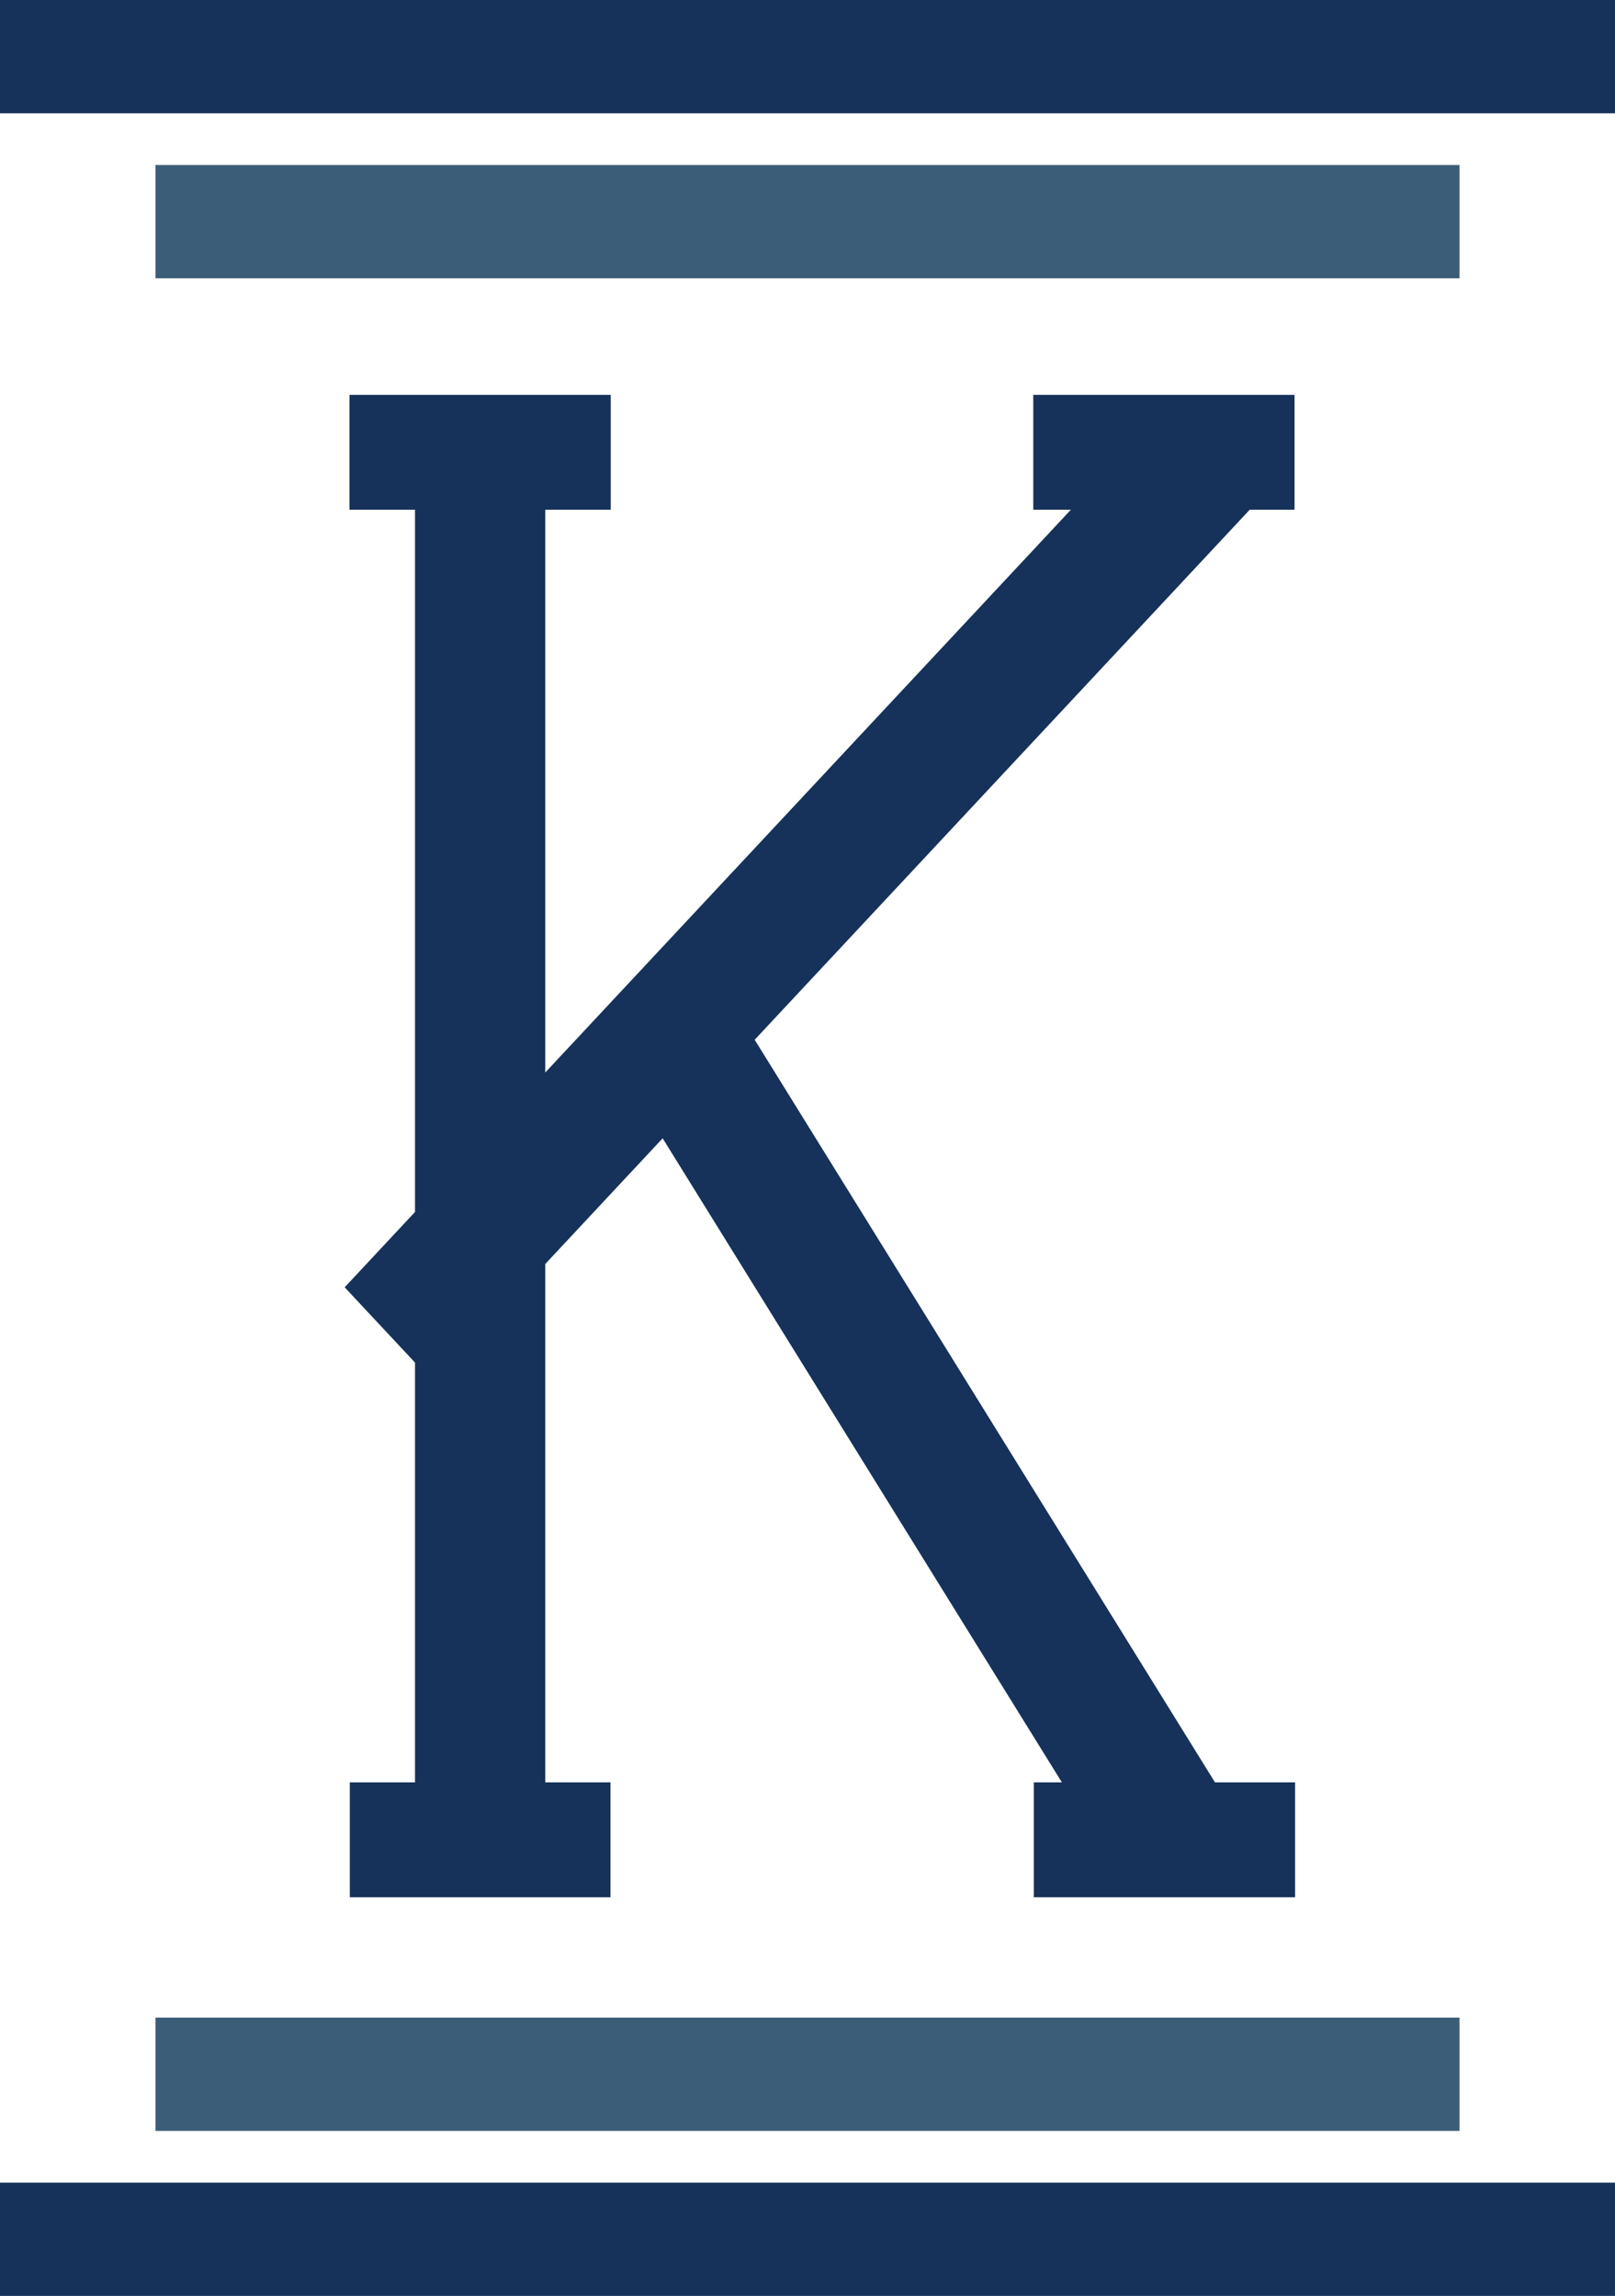
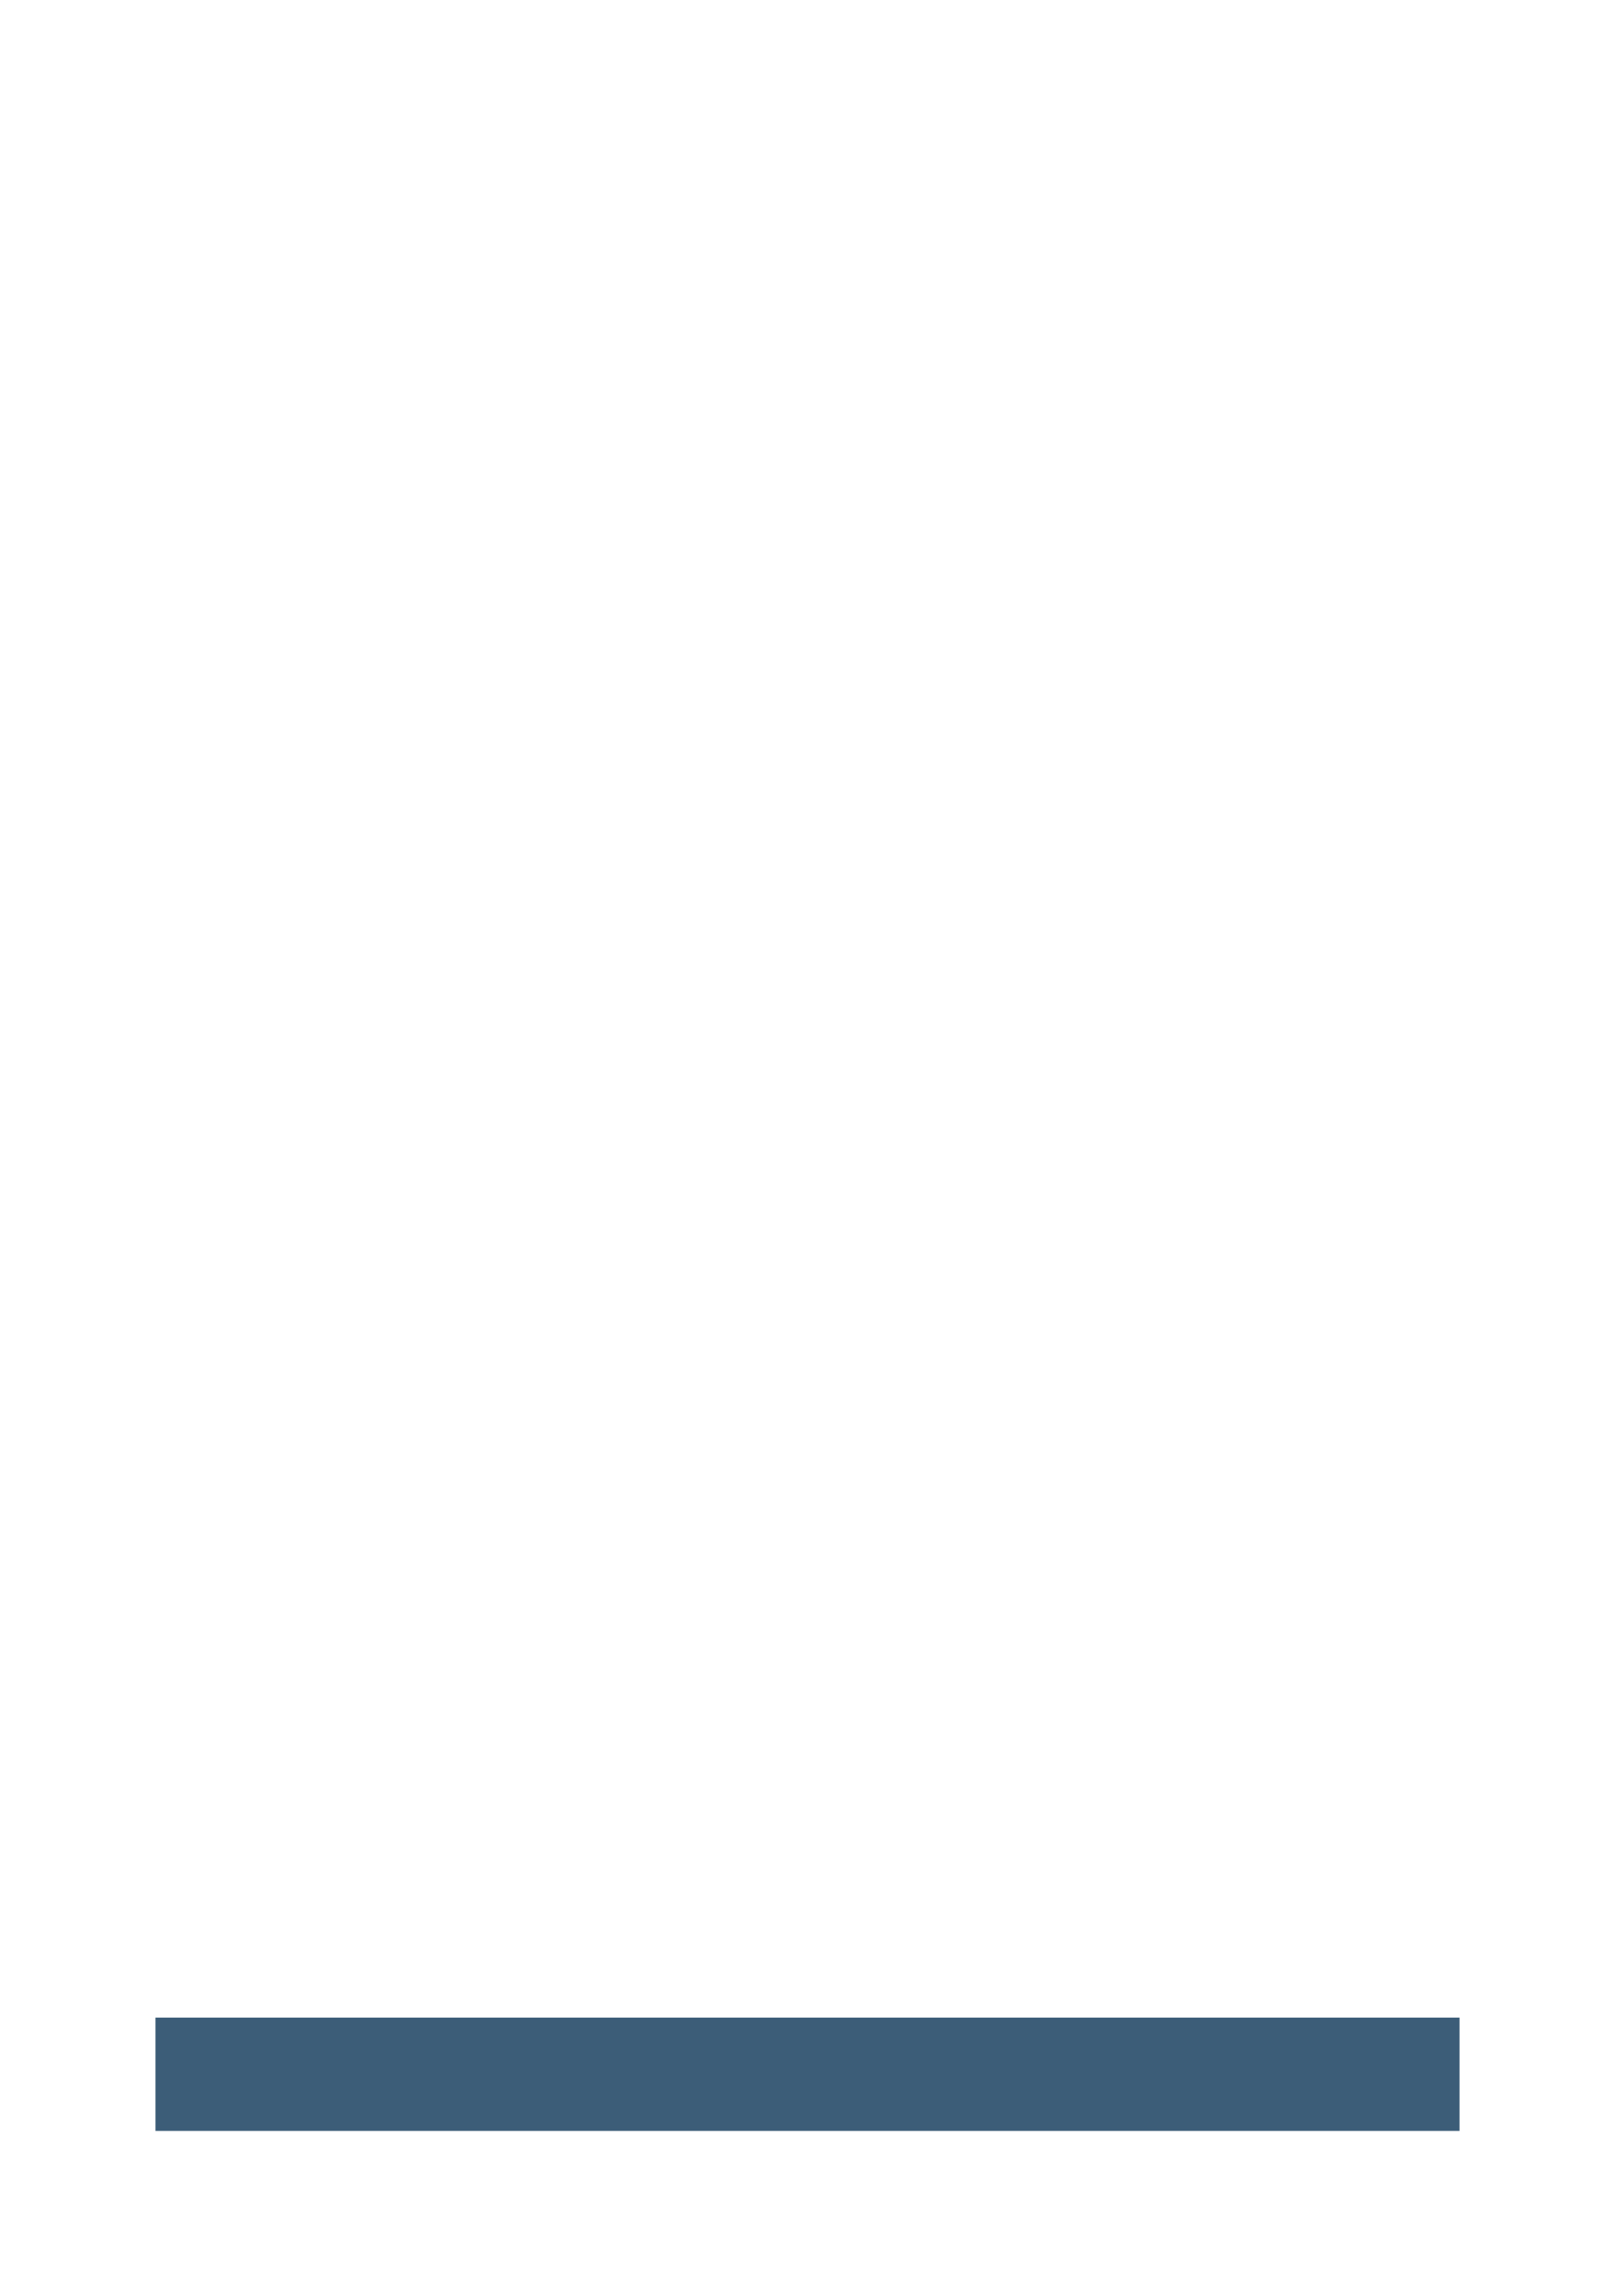
<svg xmlns="http://www.w3.org/2000/svg" data-bbox="0 0 204.567 290.804" viewBox="0 0 204.567 290.803" data-type="color">
  <g>
-     <path fill="#16325a" d="M204.567 0v14.352H0V0h204.567z" data-color="1" />
-     <path fill="#3c5d78" d="M184.876 20.9v14.352H19.69V20.9h165.186z" data-color="2" />
-     <path fill="#16325a" d="M204.567 276.452v14.352H0v-14.352h204.567z" data-color="1" />
    <path fill="#3c5d78" d="M184.876 255.551v14.352H19.69v-14.352h165.186z" data-color="2" />
-     <path fill="#16325a" d="m153.898 225.754-58.305-94.057 62.703-67.133h5.678V50.01h-33.093v14.554h4.762l-66.579 71.283V64.563h8.297V50.01H44.27v14.554h8.297v88.947l-8.909 9.538 8.909 9.536v53.17h-8.259v14.554h33.017v-14.554h-8.26v-65.654l14.871-15.922 50.568 81.575h-3.553v14.556h33.094v-14.556h-10.146z" data-color="1" />
  </g>
</svg>